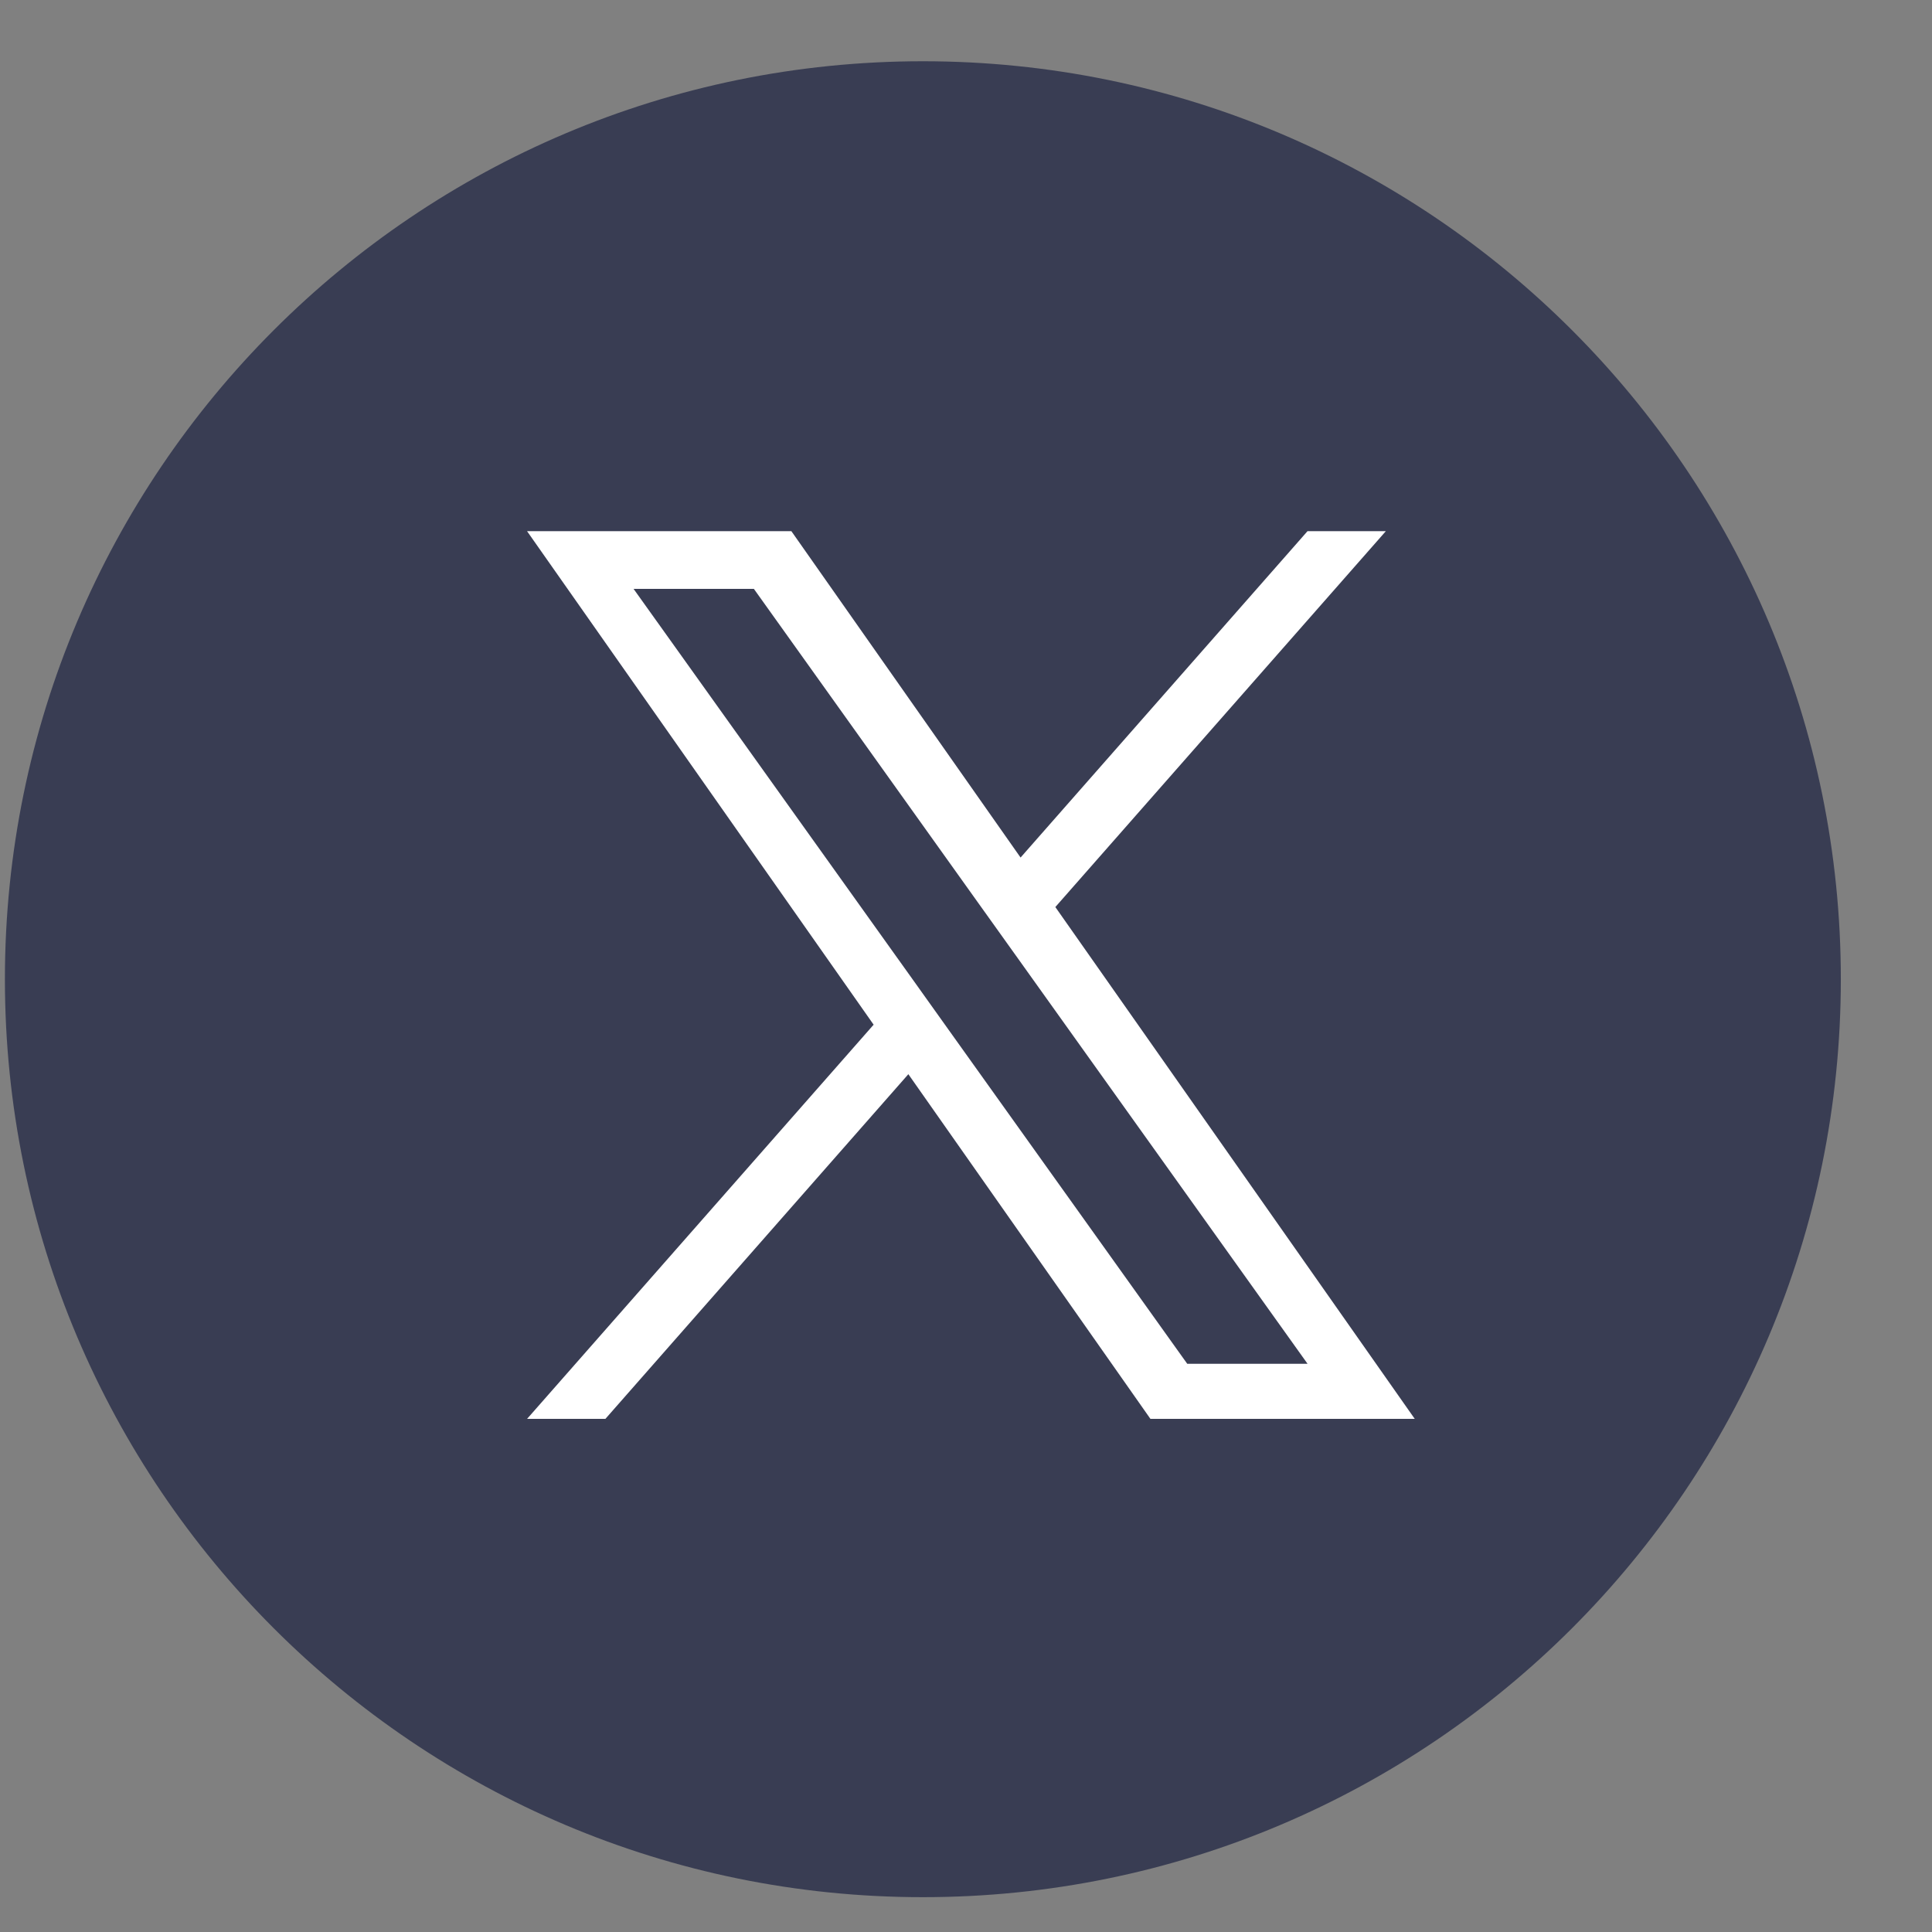
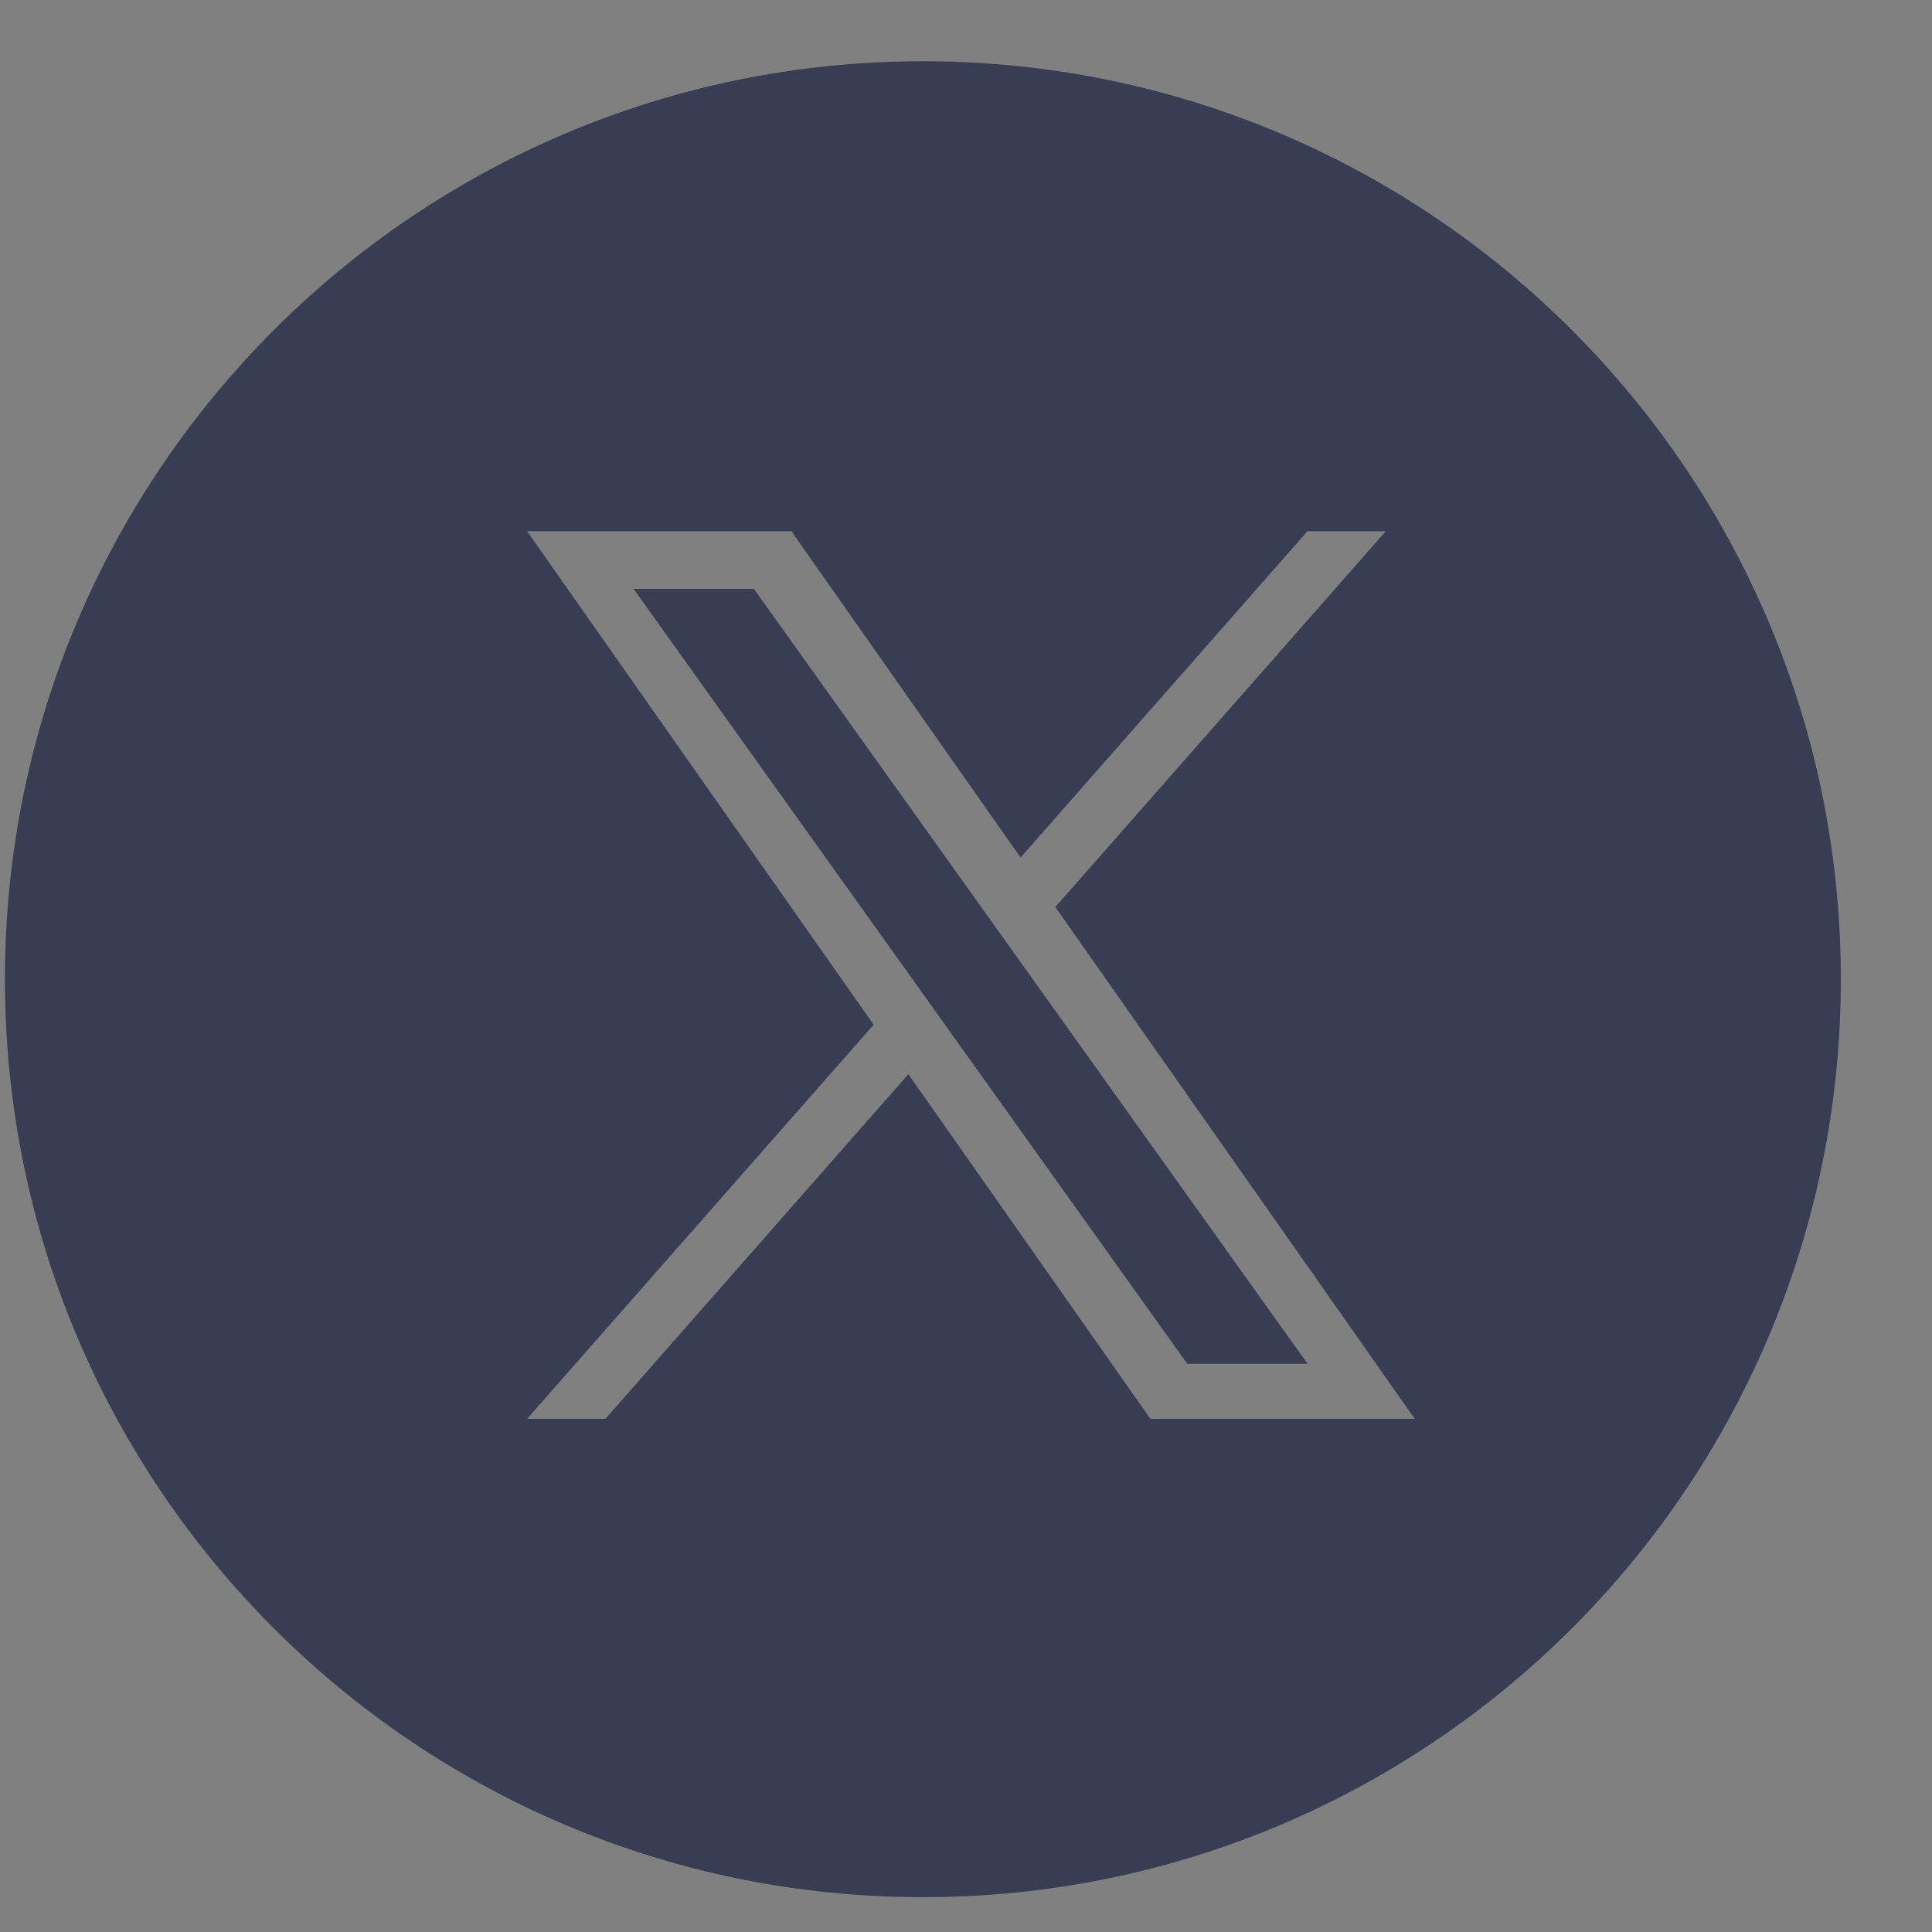
<svg xmlns="http://www.w3.org/2000/svg" width="37" height="37" viewBox="0 0 37 37" fill="none">
  <rect x="0" y="0" width="37" height="37" fill="#808080" stroke="none" />
-   <circle cx="18.906" cy="18.483" r="16" fill="white" />
-   <path fill-rule="evenodd" clip-rule="evenodd" d="M17.674 36.333C27.383 36.333 35.254 28.462 35.254 18.753C35.254 9.044 27.383 1.173 17.674 1.173C7.965 1.173 0.094 9.044 0.094 18.753C0.094 28.462 7.965 36.333 17.674 36.333ZM26.54 10.173L20.211 17.371L27.094 27.173H22.032L17.396 20.572L11.594 27.173H10.094L16.731 19.624L10.094 10.173H15.156L19.545 16.423L25.04 10.173H26.54ZM17.485 18.766L18.157 19.708L22.737 26.118H25.041L19.428 18.262L18.755 17.321L14.438 11.278H12.134L17.485 18.766Z" fill="#393D53" />
+   <path fill-rule="evenodd" clip-rule="evenodd" d="M17.674 36.333C27.383 36.333 35.254 28.462 35.254 18.753C35.254 9.044 27.383 1.173 17.674 1.173C7.965 1.173 0.094 9.044 0.094 18.753C0.094 28.462 7.965 36.333 17.674 36.333ZM26.54 10.173L20.211 17.371L27.094 27.173H22.032L17.396 20.572L11.594 27.173H10.094L16.731 19.624L10.094 10.173H15.156L19.545 16.423L25.04 10.173H26.54ZM17.485 18.766L18.157 19.708L22.737 26.118H25.041L19.428 18.262L14.438 11.278H12.134L17.485 18.766Z" fill="#393D53" />
</svg>